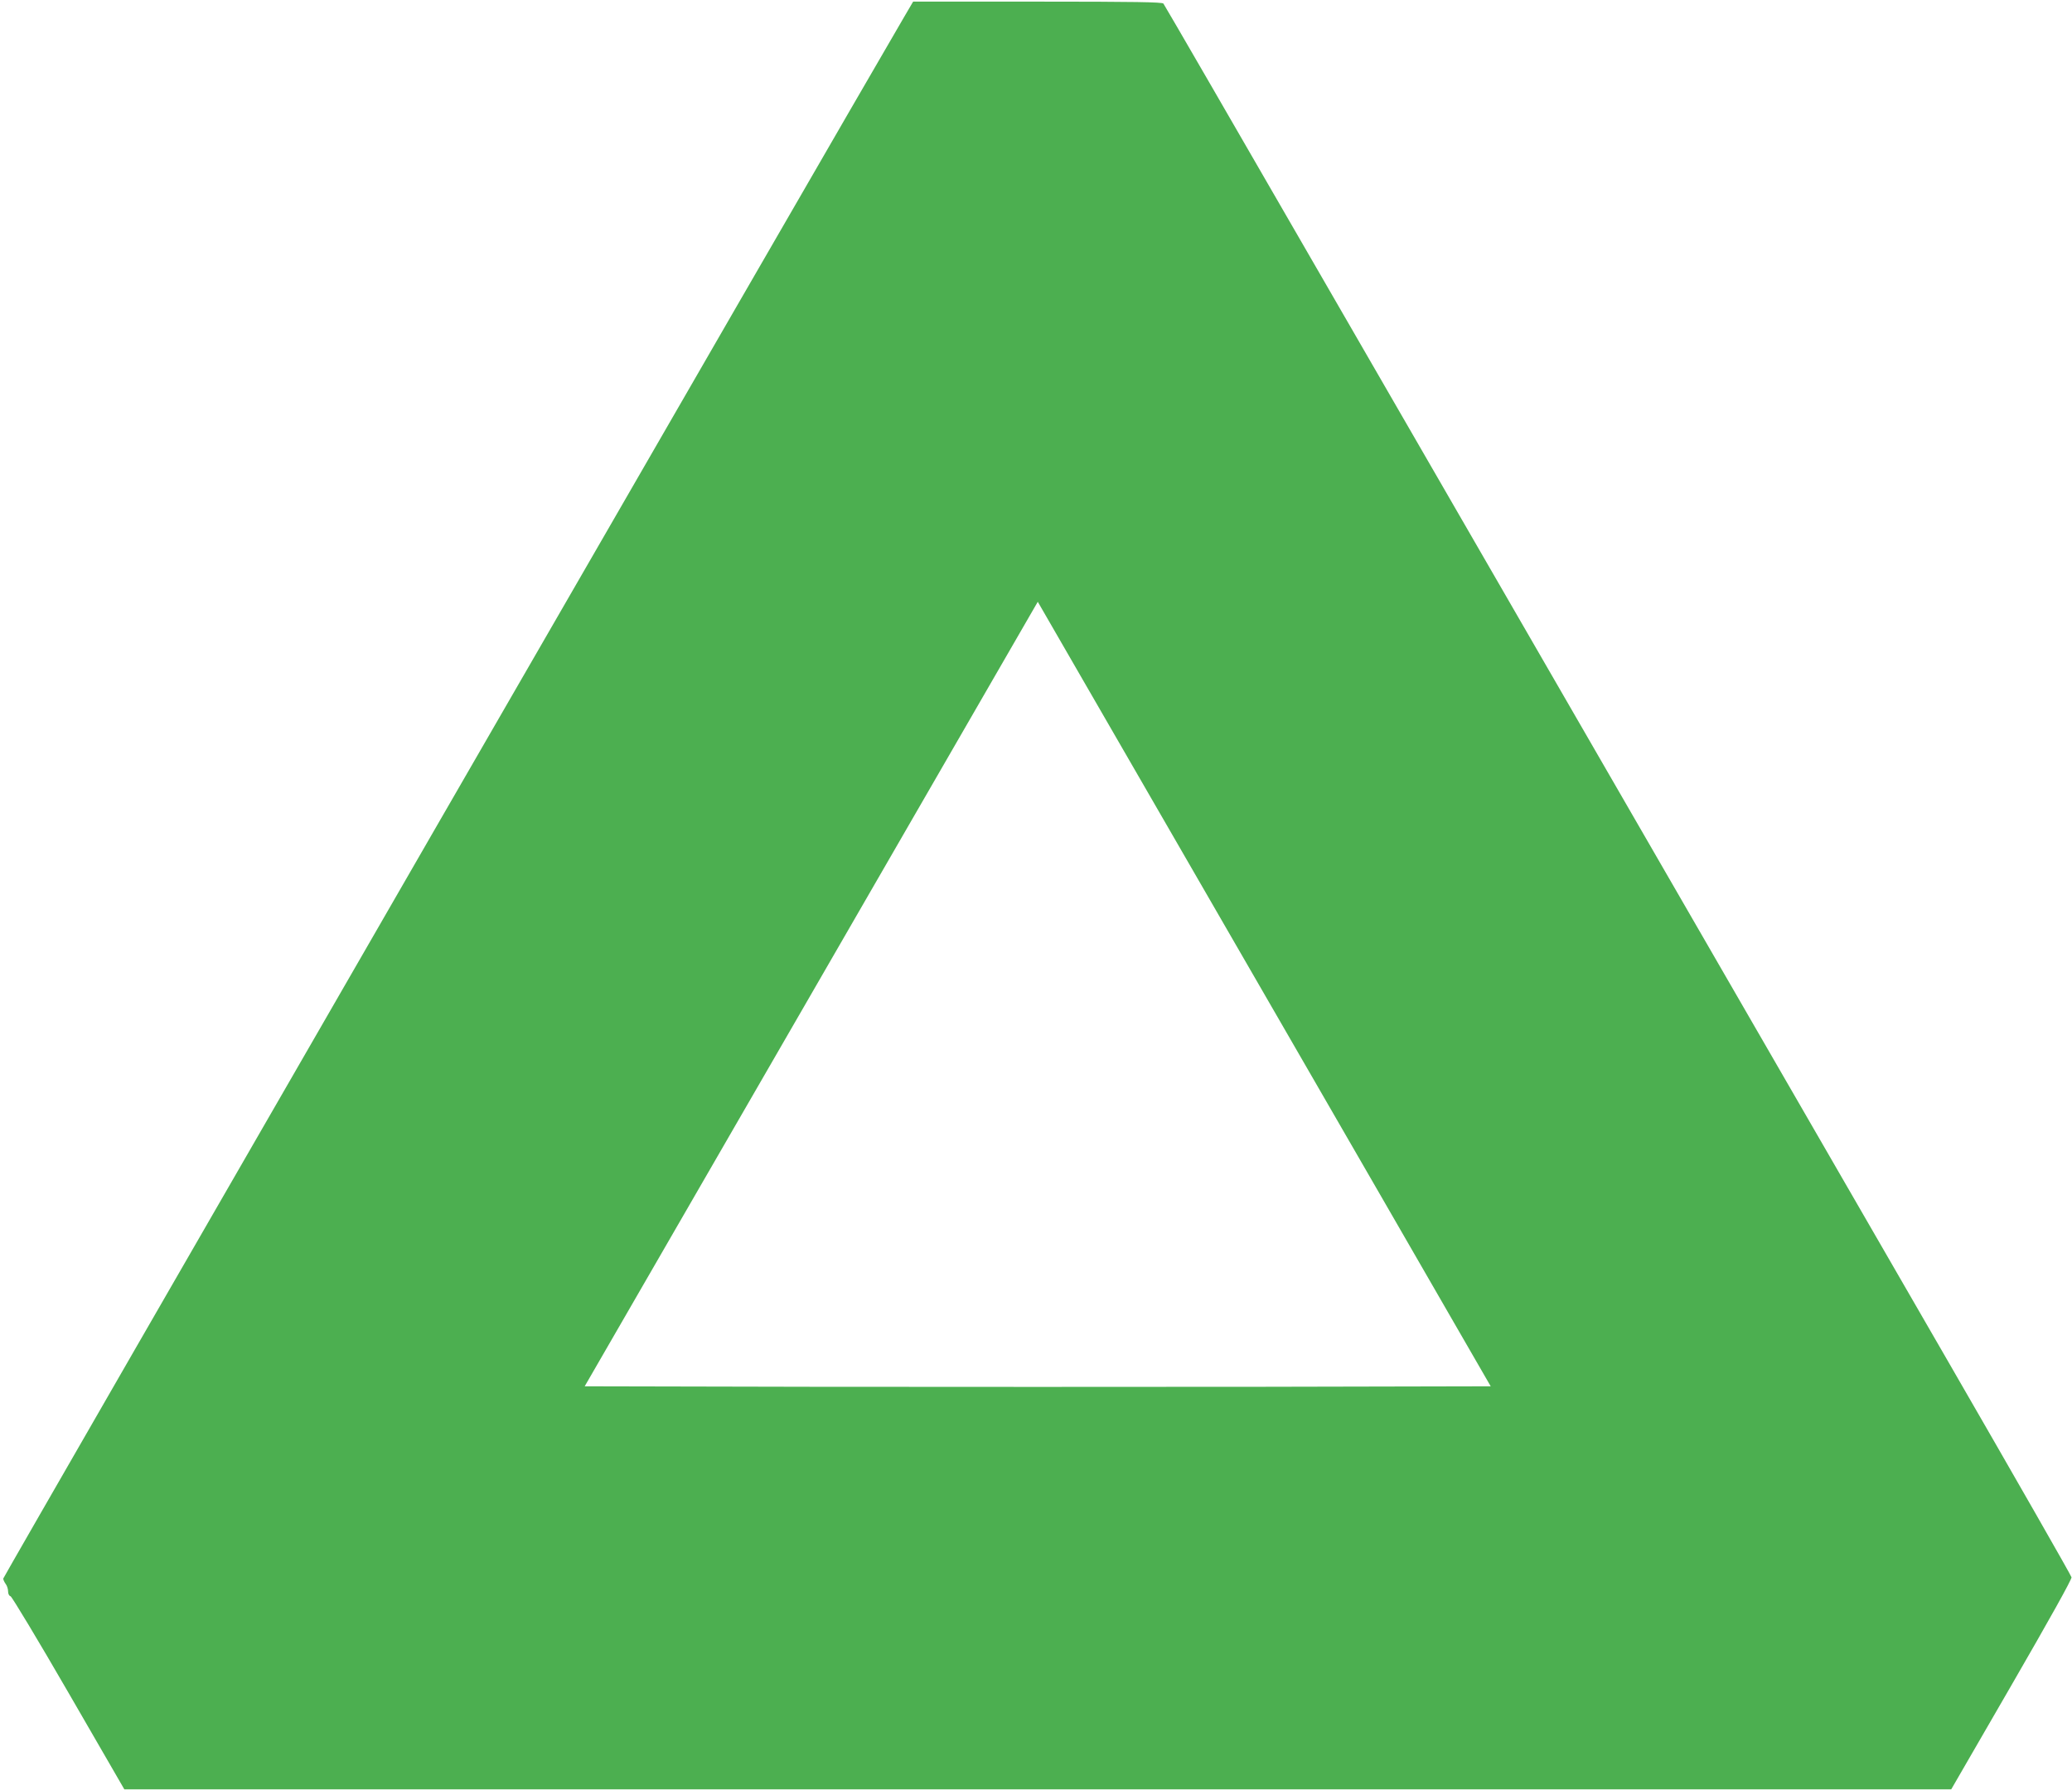
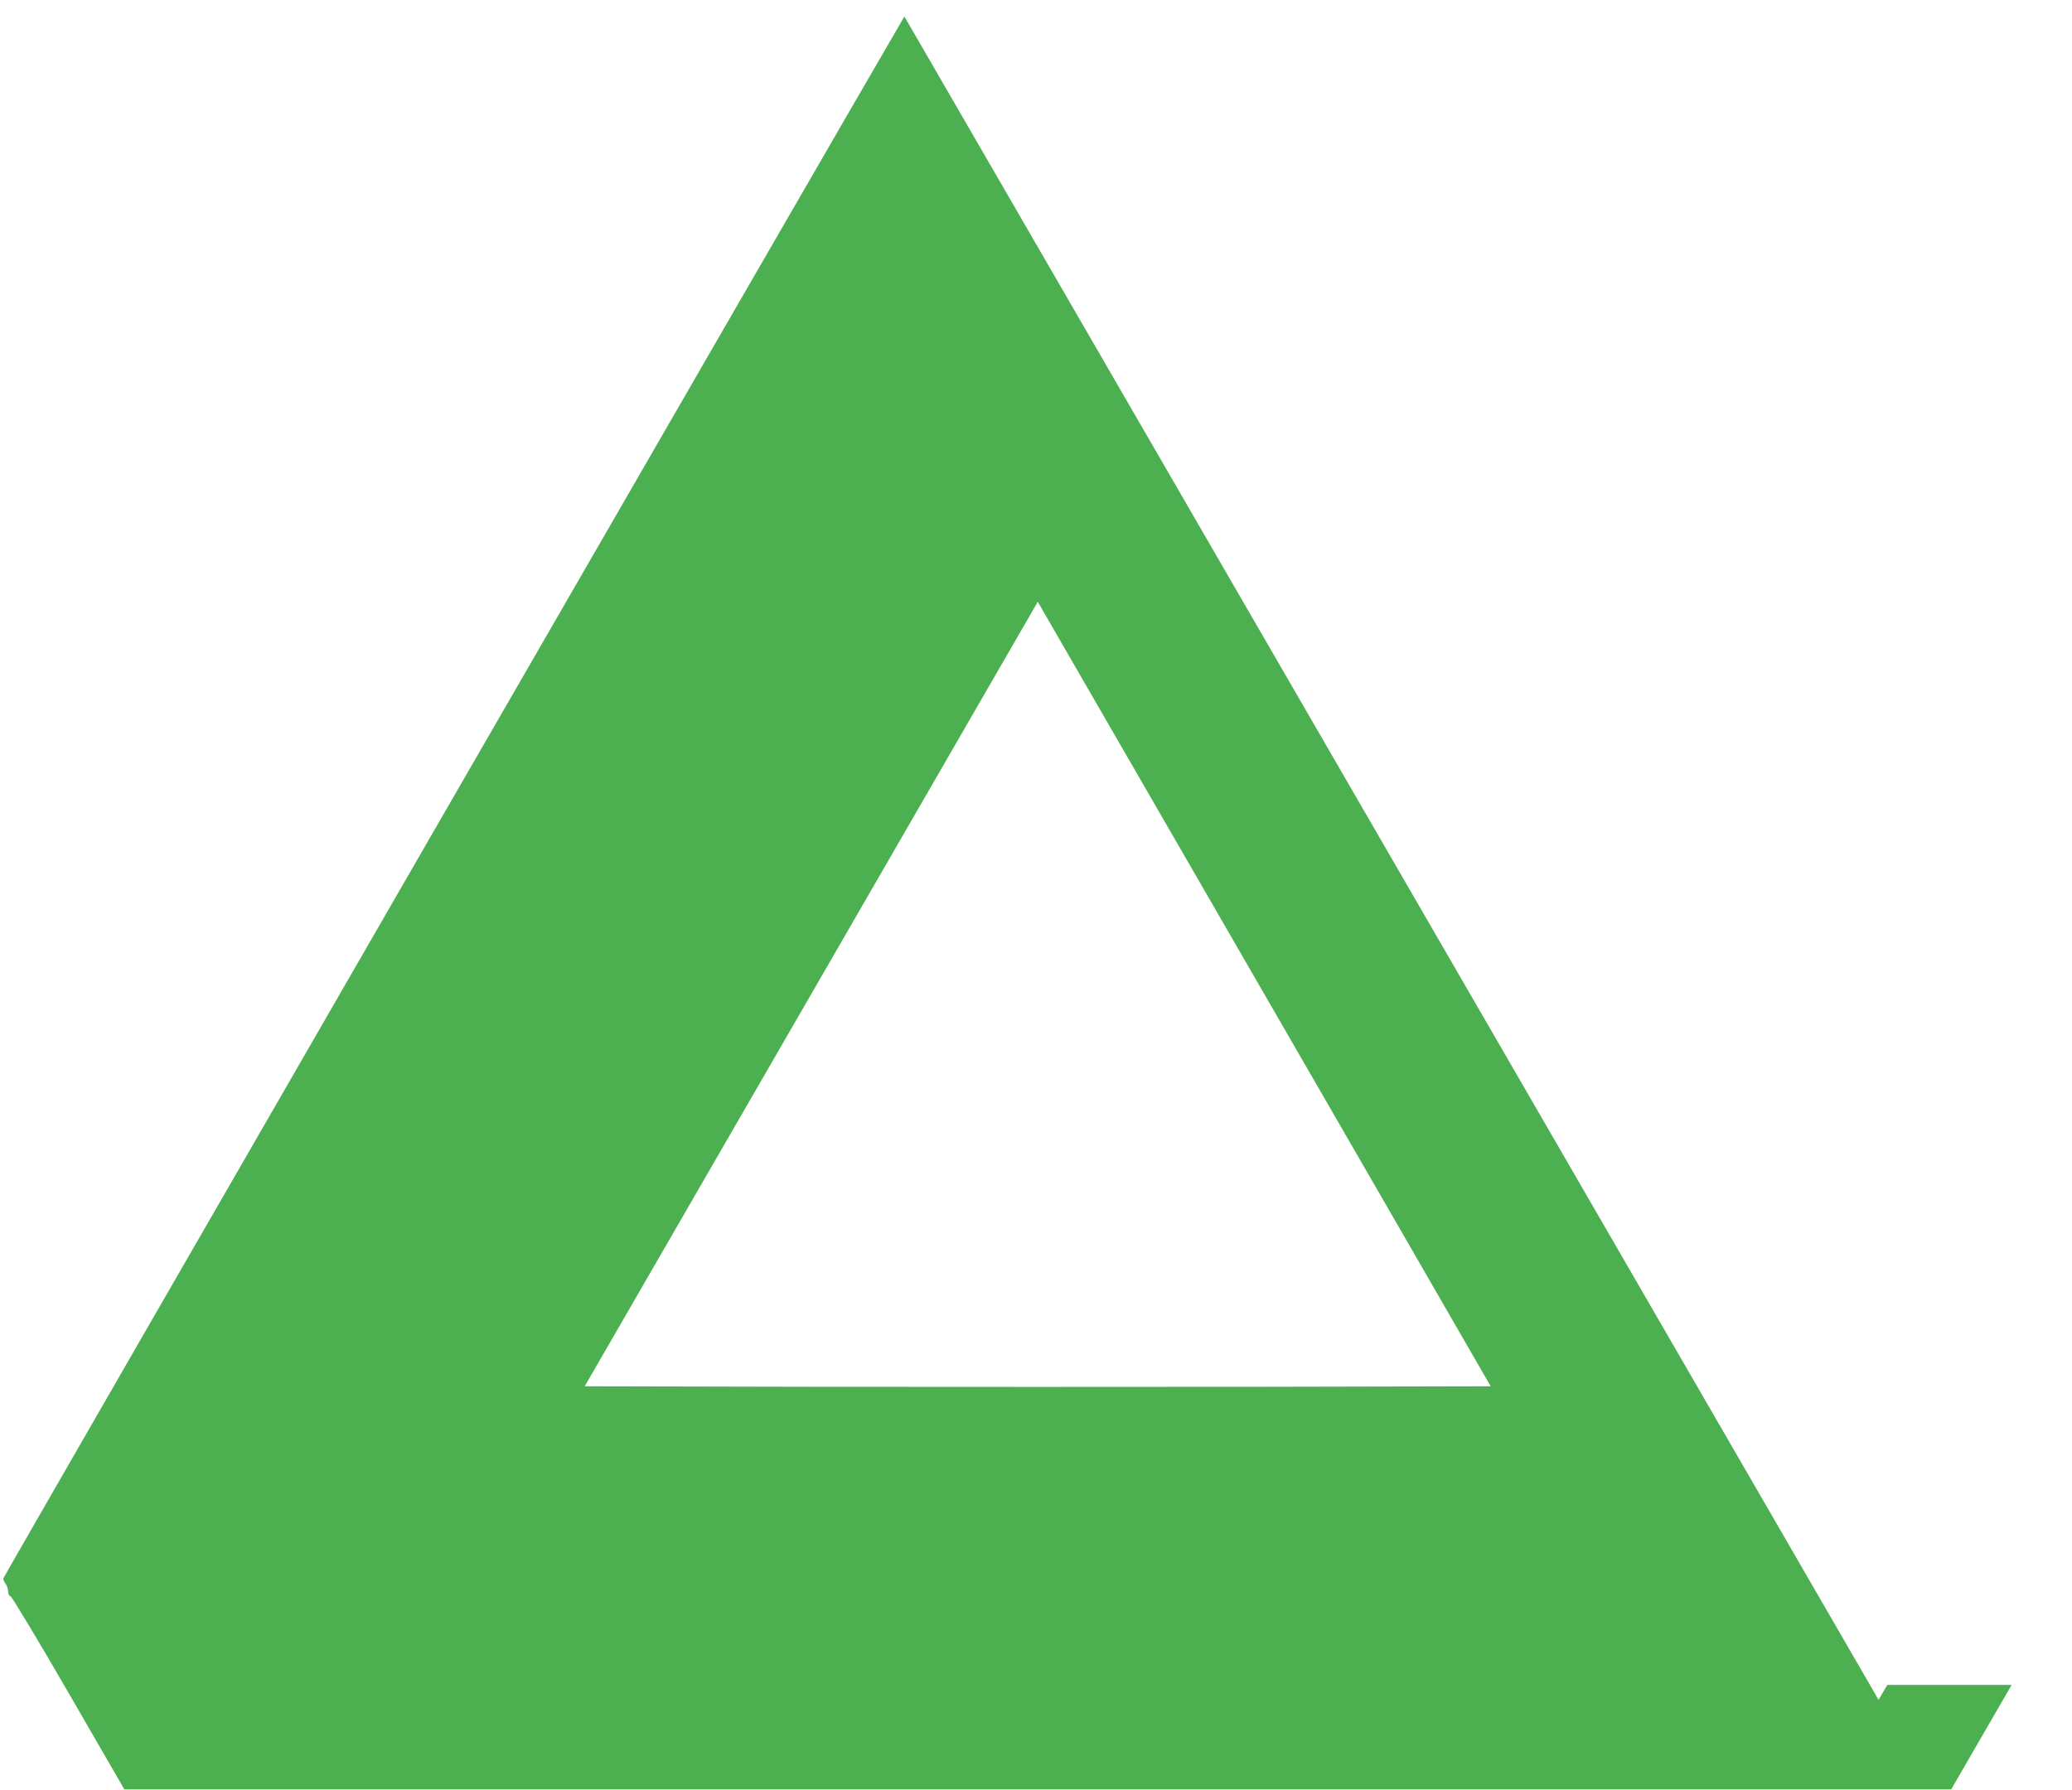
<svg xmlns="http://www.w3.org/2000/svg" version="1.0" width="1280pt" height="1106pt" viewBox="0 0 1280 1106" preserveAspectRatio="xMidYMid meet">
  <g transform="translate(0,1106) scale(0.1,-0.1)" fill="#4caf50" stroke="none">
-     <path d="M5587 10958 c-339 -578 -5567 -9641 -5567 -9651 0 -7 7 -22 15 -33 8 -10 15 -31 15 -46 0 -15 6 -28 15 -30 8 -2 170 -271 359 -598 l344 -595 5643 0 5643 0 373 645 c234 405 372 652 370 665 -2 11 -348 616 -769 1345 -1337 2314 -2854 4941 -3858 6680 -535 927 -977 1691 -983 1698 -7 9 -175 12 -778 12 l-768 0 -54 -92z m2283 -6143 c486 -841 986 -1708 1111 -1925 l228 -395 -1399 -3 c-770 -1 -2029 -1 -2799 0 l-1399 3 1352 2341 c743 1287 1373 2377 1399 2423 l48 83 288 -499 c158 -274 685 -1186 1171 -2028z" />
+     <path d="M5587 10958 c-339 -578 -5567 -9641 -5567 -9651 0 -7 7 -22 15 -33 8 -10 15 -31 15 -46 0 -15 6 -28 15 -30 8 -2 170 -271 359 -598 l344 -595 5643 0 5643 0 373 645 l-768 0 -54 -92z m2283 -6143 c486 -841 986 -1708 1111 -1925 l228 -395 -1399 -3 c-770 -1 -2029 -1 -2799 0 l-1399 3 1352 2341 c743 1287 1373 2377 1399 2423 l48 83 288 -499 c158 -274 685 -1186 1171 -2028z" />
  </g>
</svg>